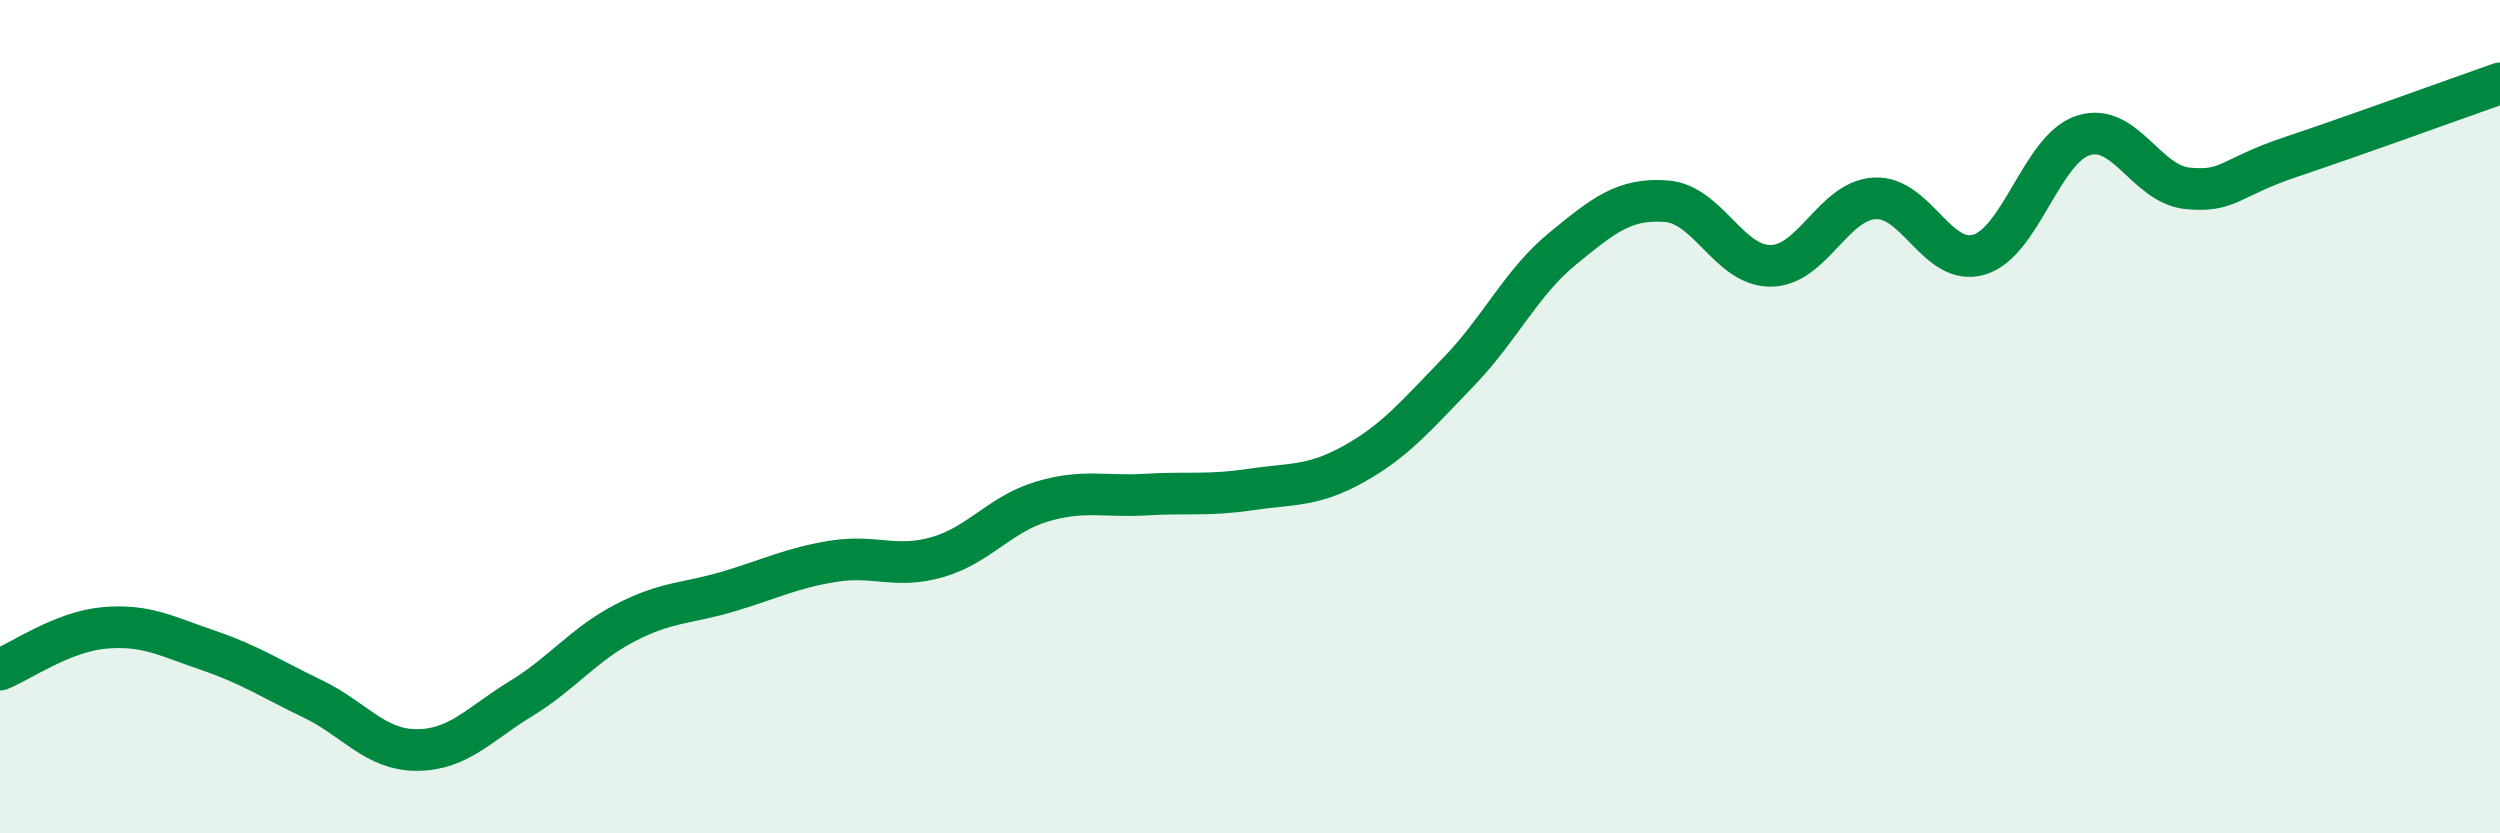
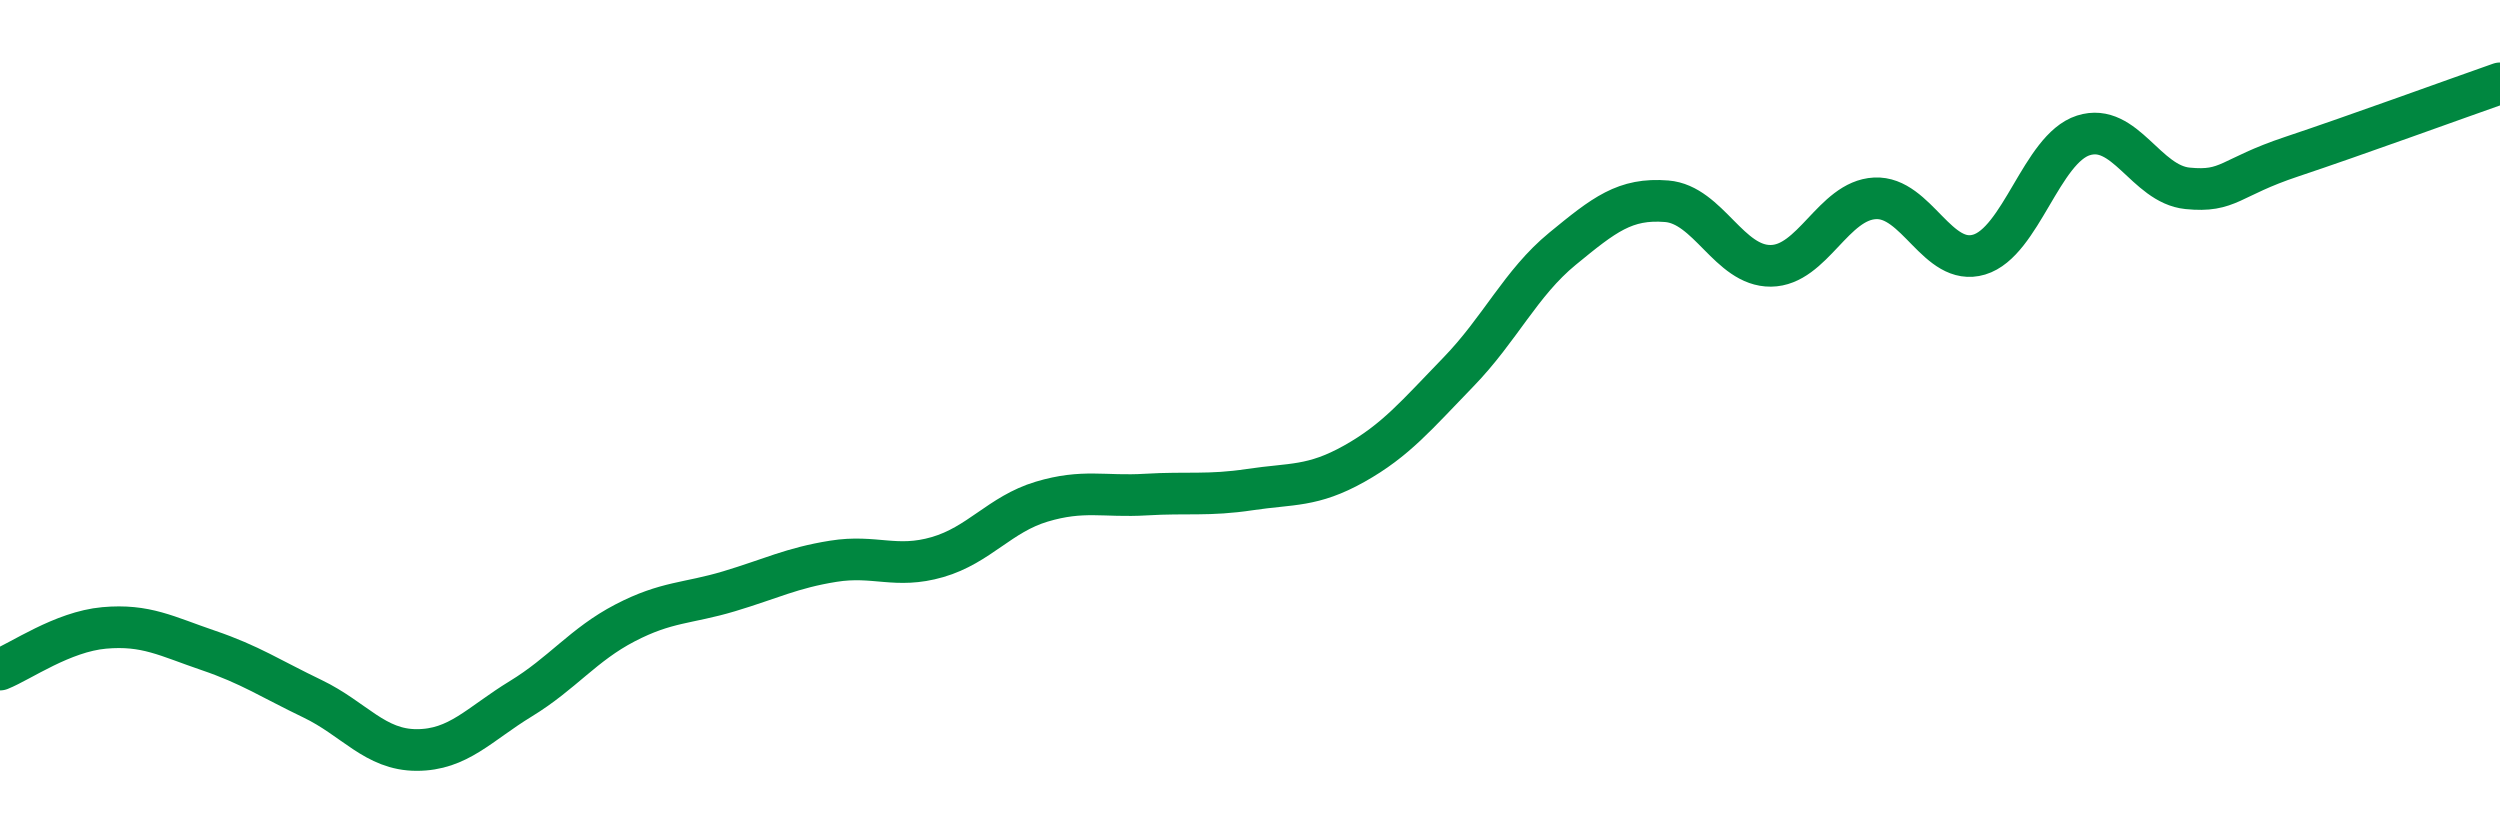
<svg xmlns="http://www.w3.org/2000/svg" width="60" height="20" viewBox="0 0 60 20">
-   <path d="M 0,16.07 C 0.5,15.87 1.5,15.16 2.5,15.07 C 3.5,14.98 4,15.27 5,15.61 C 6,15.95 6.5,16.29 7.5,16.77 C 8.5,17.25 9,18 10,18 C 11,18 11.5,17.38 12.5,16.77 C 13.5,16.16 14,15.47 15,14.95 C 16,14.43 16.5,14.49 17.5,14.19 C 18.5,13.89 19,13.63 20,13.47 C 21,13.31 21.5,13.66 22.5,13.37 C 23.5,13.08 24,12.34 25,12.04 C 26,11.74 26.5,11.93 27.5,11.87 C 28.5,11.81 29,11.9 30,11.75 C 31,11.6 31.5,11.69 32.5,11.13 C 33.5,10.57 34,9.96 35,8.93 C 36,7.9 36.5,6.79 37.5,5.97 C 38.5,5.15 39,4.75 40,4.83 C 41,4.91 41.5,6.39 42.5,6.38 C 43.5,6.37 44,4.81 45,4.76 C 46,4.71 46.5,6.41 47.5,6.11 C 48.5,5.81 49,3.57 50,3.25 C 51,2.93 51.5,4.42 52.5,4.52 C 53.5,4.62 53.5,4.26 55,3.76 C 56.5,3.26 59,2.35 60,2L60 20L0 20Z" fill="#008740" opacity="0.1" stroke-linecap="round" stroke-linejoin="round" />
  <path d="M 0,16.07 C 0.5,15.87 1.5,15.16 2.5,15.07 C 3.5,14.98 4,15.27 5,15.61 C 6,15.95 6.5,16.29 7.5,16.77 C 8.5,17.25 9,18 10,18 C 11,18 11.5,17.38 12.5,16.77 C 13.5,16.16 14,15.47 15,14.95 C 16,14.43 16.5,14.49 17.5,14.19 C 18.5,13.89 19,13.63 20,13.47 C 21,13.31 21.5,13.66 22.5,13.37 C 23.5,13.08 24,12.34 25,12.04 C 26,11.74 26.5,11.93 27.5,11.87 C 28.5,11.81 29,11.9 30,11.75 C 31,11.6 31.5,11.69 32.5,11.13 C 33.5,10.57 34,9.96 35,8.93 C 36,7.9 36.5,6.79 37.5,5.97 C 38.5,5.15 39,4.75 40,4.83 C 41,4.91 41.5,6.39 42.5,6.38 C 43.5,6.37 44,4.81 45,4.76 C 46,4.71 46.5,6.41 47.5,6.11 C 48.5,5.81 49,3.57 50,3.25 C 51,2.93 51.5,4.42 52.5,4.52 C 53.5,4.62 53.5,4.26 55,3.76 C 56.5,3.26 59,2.35 60,2" stroke="#008740" stroke-width="1" fill="none" stroke-linecap="round" stroke-linejoin="round" />
</svg>